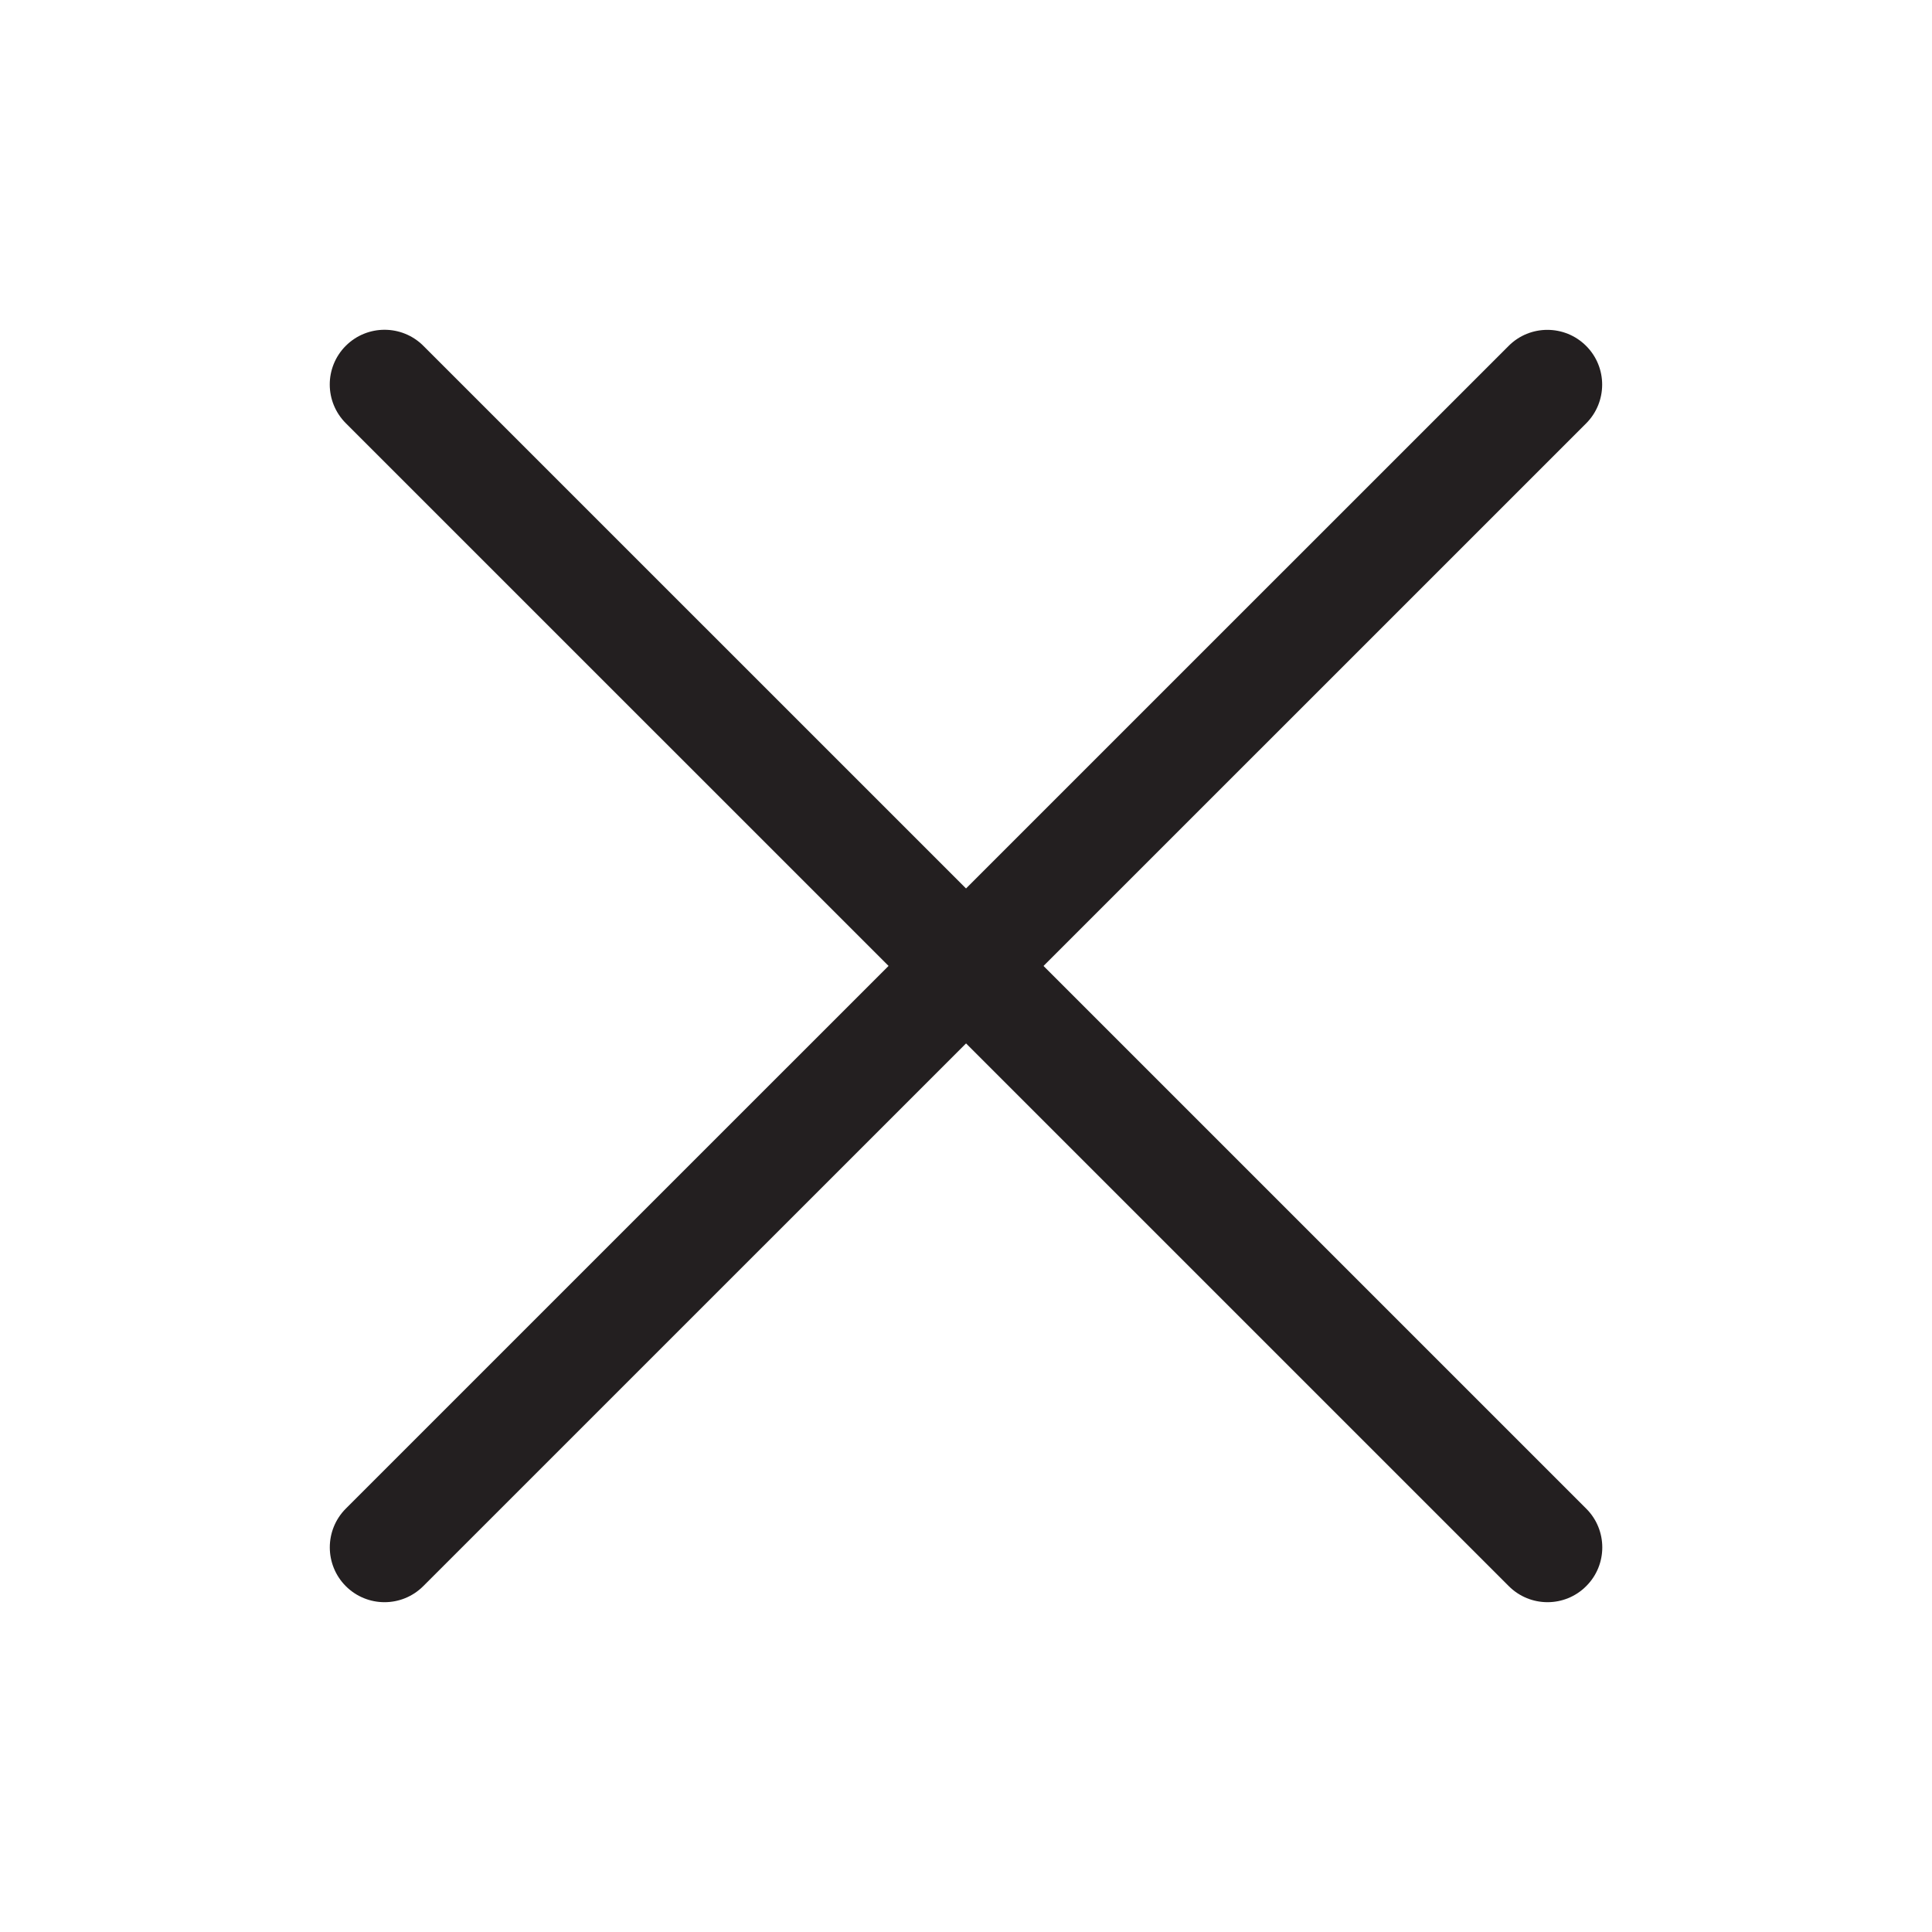
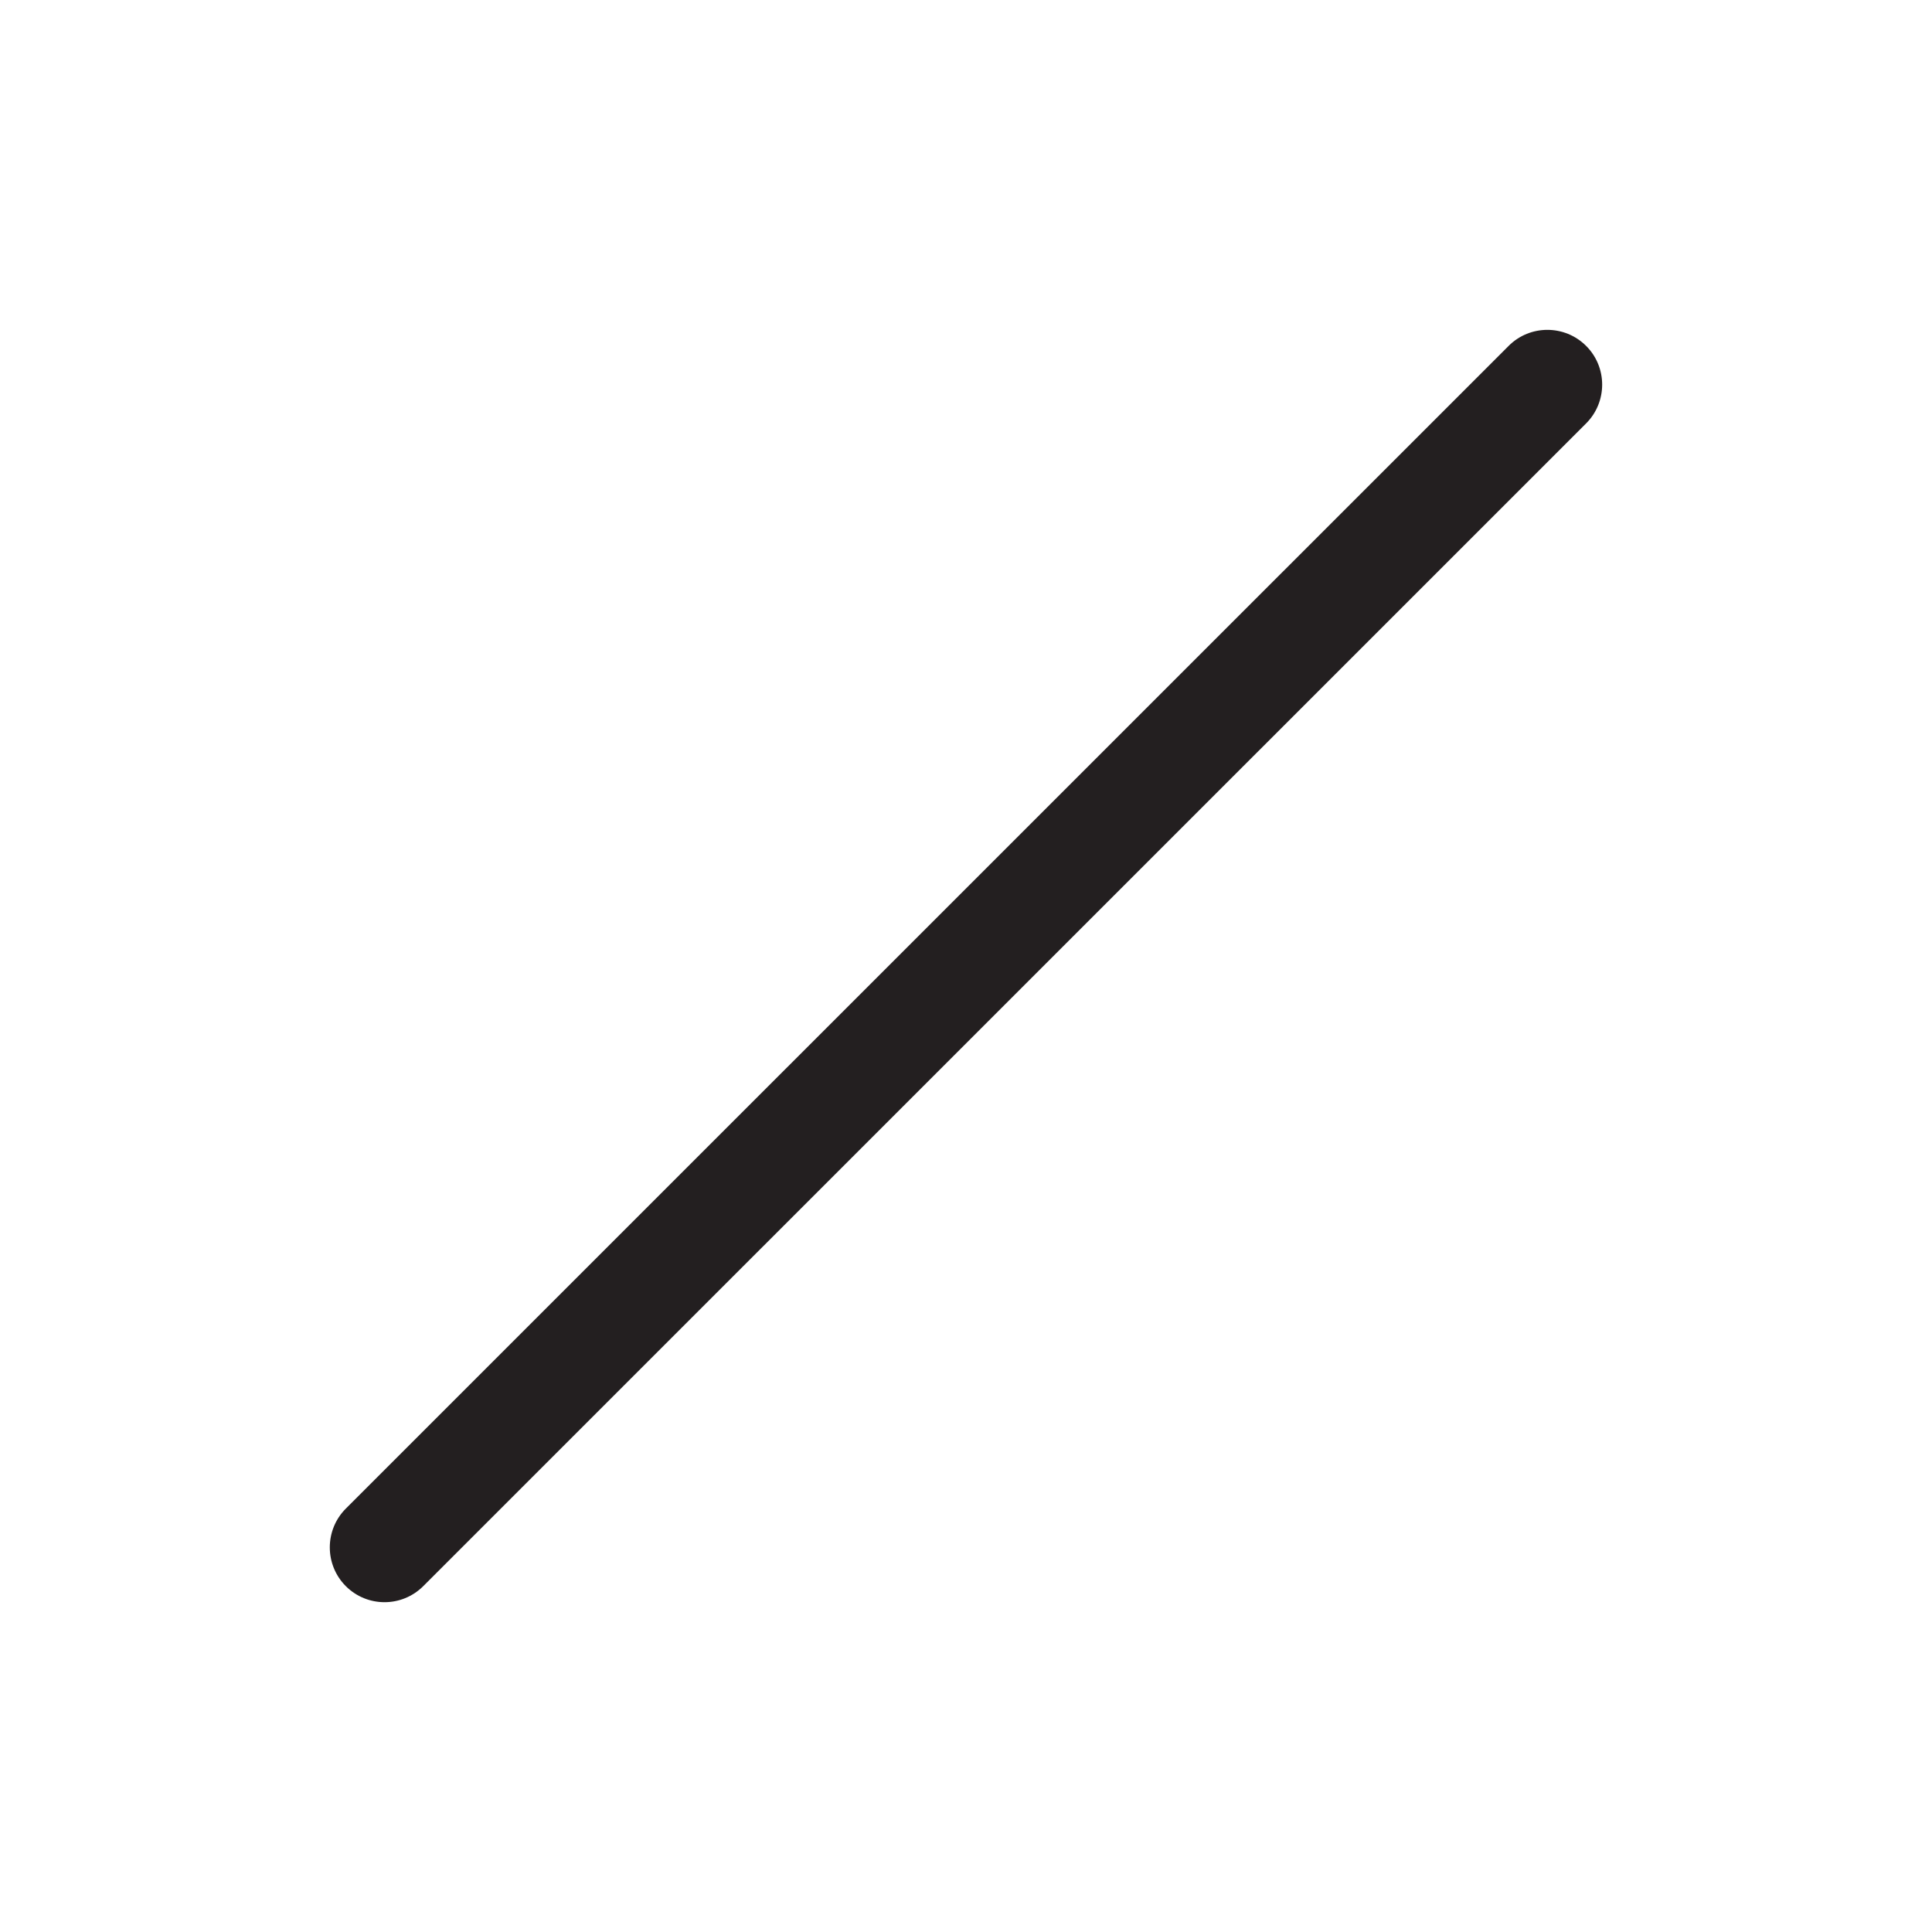
<svg xmlns="http://www.w3.org/2000/svg" version="1.1" id="Capa_1" x="0px" y="0px" width="32px" height="32px" viewBox="0 0 32 32" enable-background="new 0 0 32 32" xml:space="preserve">
-   <path fill="#231F20" d="M5.729,7.011l19.261,19.26c0.354,0.355,0.93,0.355,1.283,0c0.355-0.354,0.354-0.93,0-1.283L7.012,5.728  c-0.354-0.354-0.93-0.355-1.285,0C5.373,6.083,5.373,6.656,5.729,7.011z" />
  <path fill="#231F20" d="M7.011,26.271L26.271,7.013c0.354-0.354,0.355-0.93,0-1.284c-0.354-0.354-0.93-0.354-1.283,0L5.728,24.987  c-0.354,0.355-0.354,0.93,0,1.285C6.083,26.626,6.656,26.626,7.011,26.271z" />
</svg>